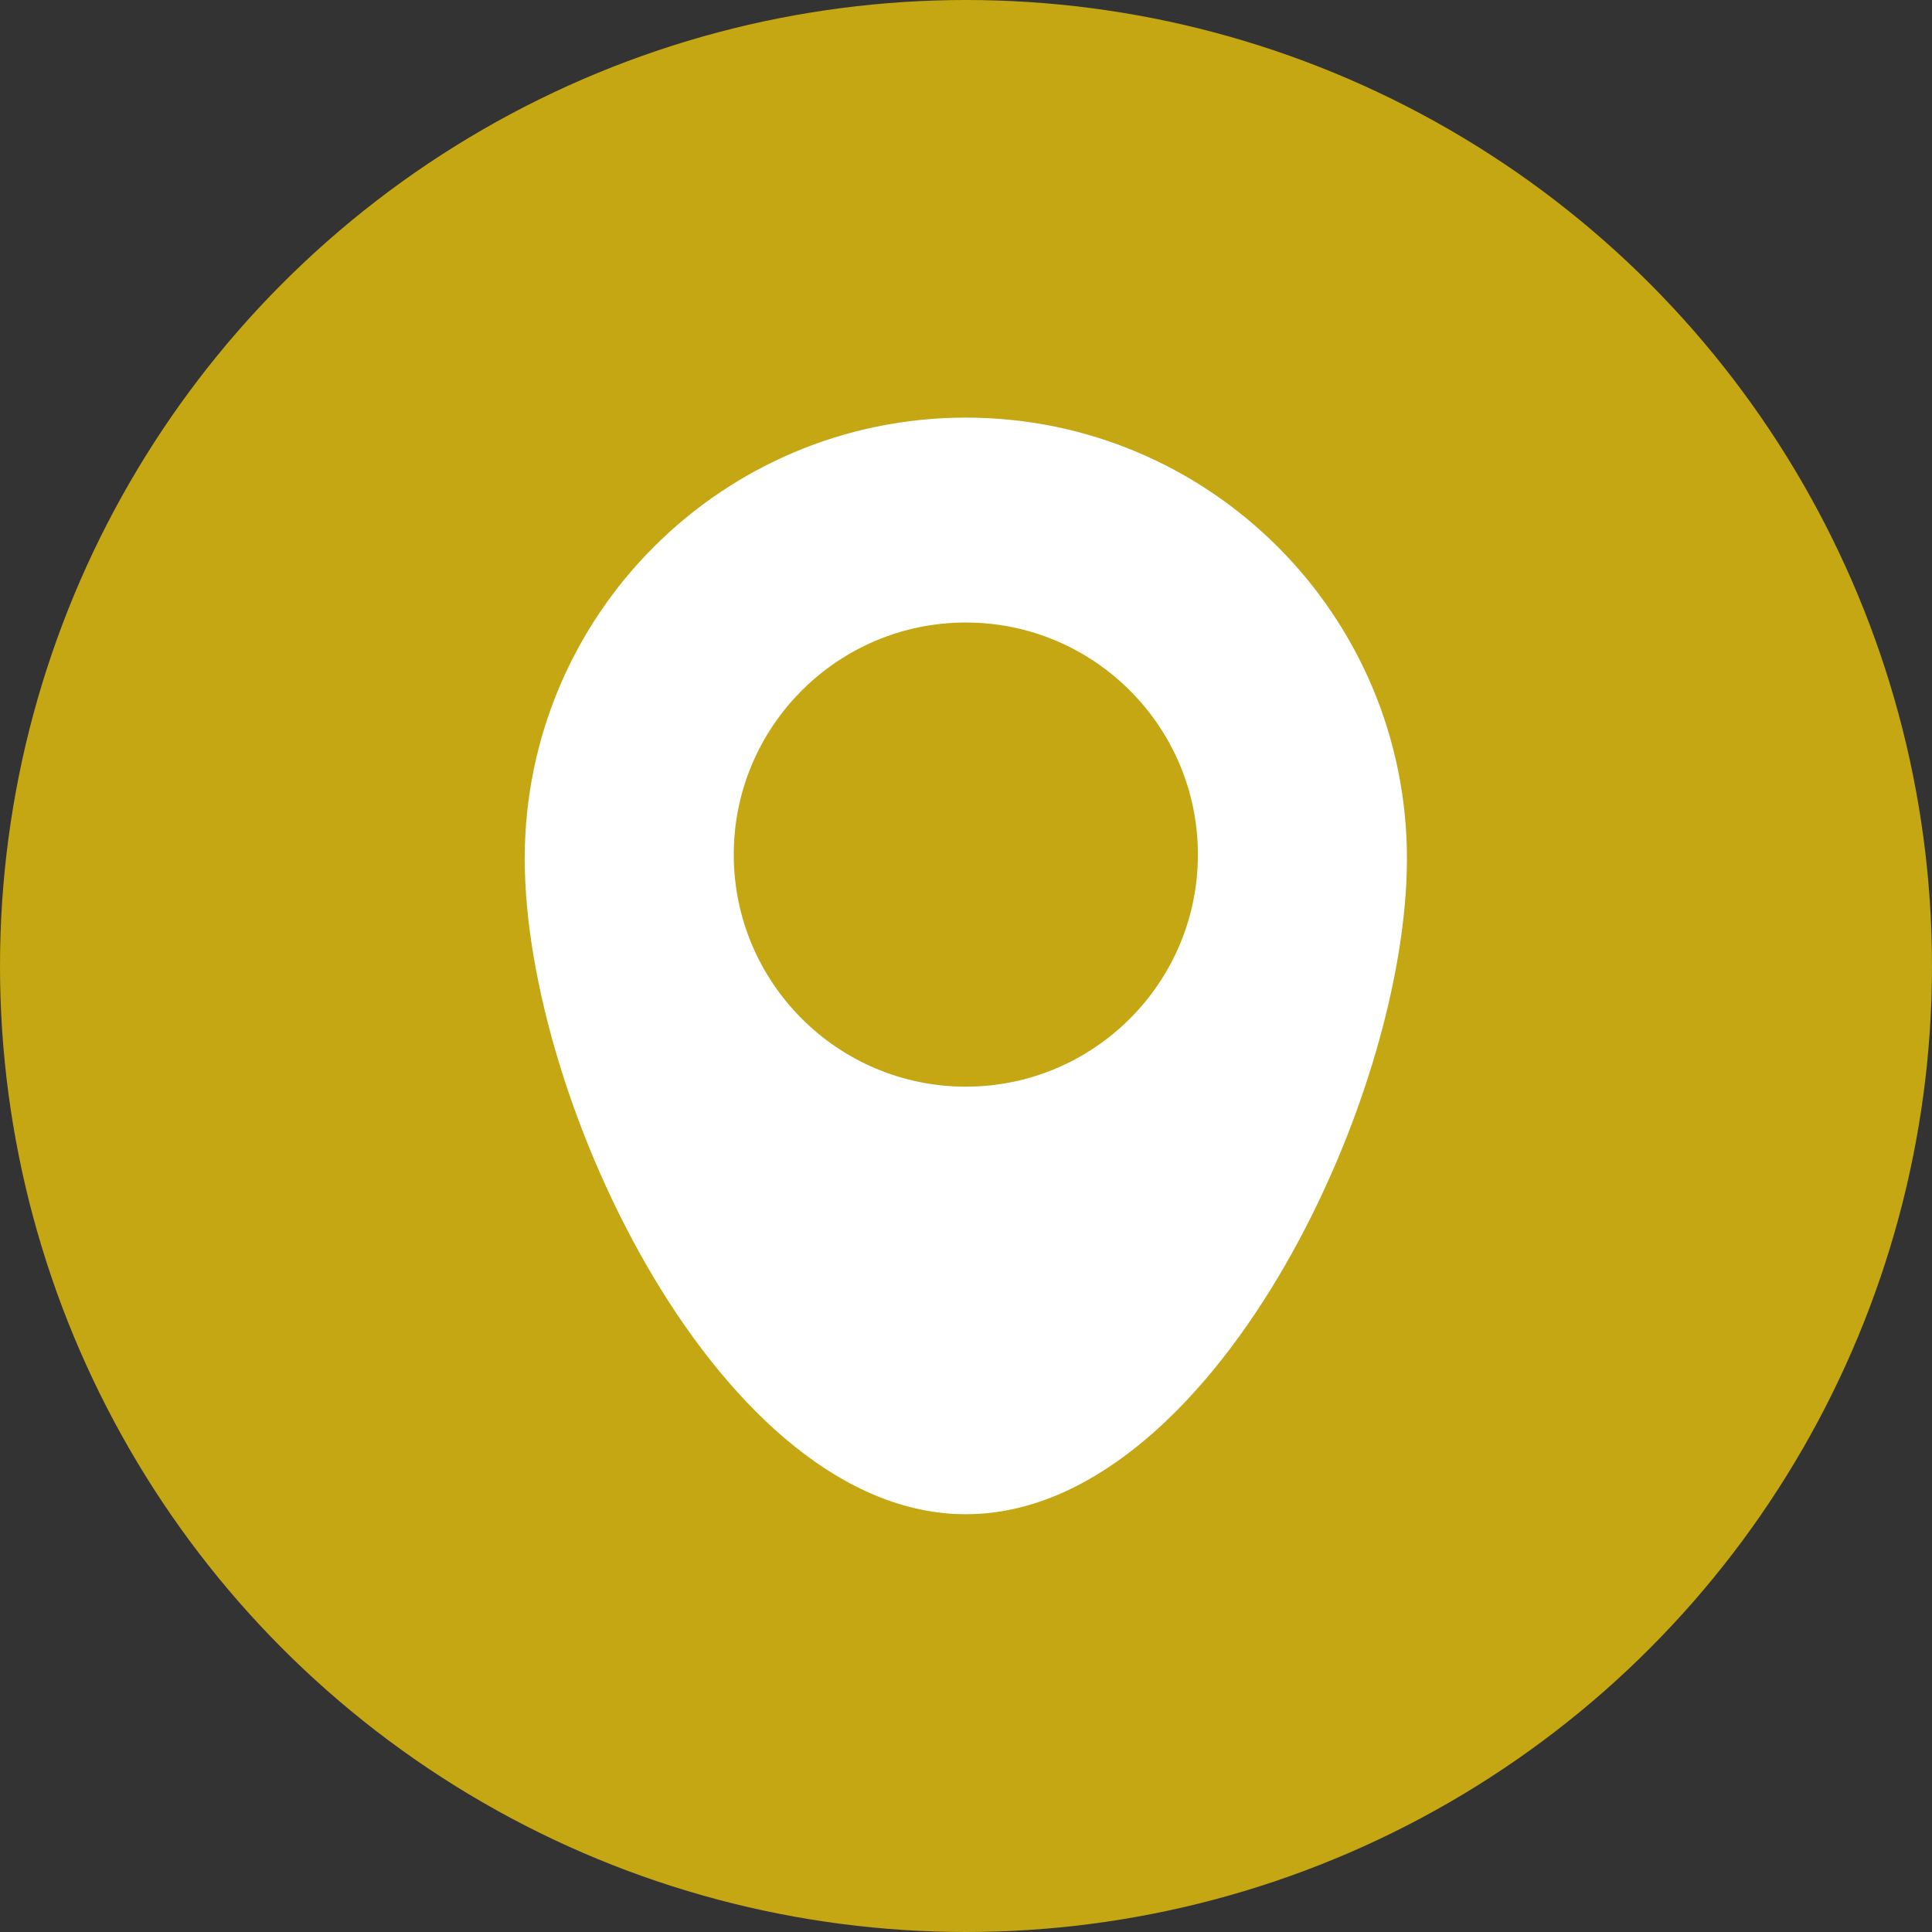
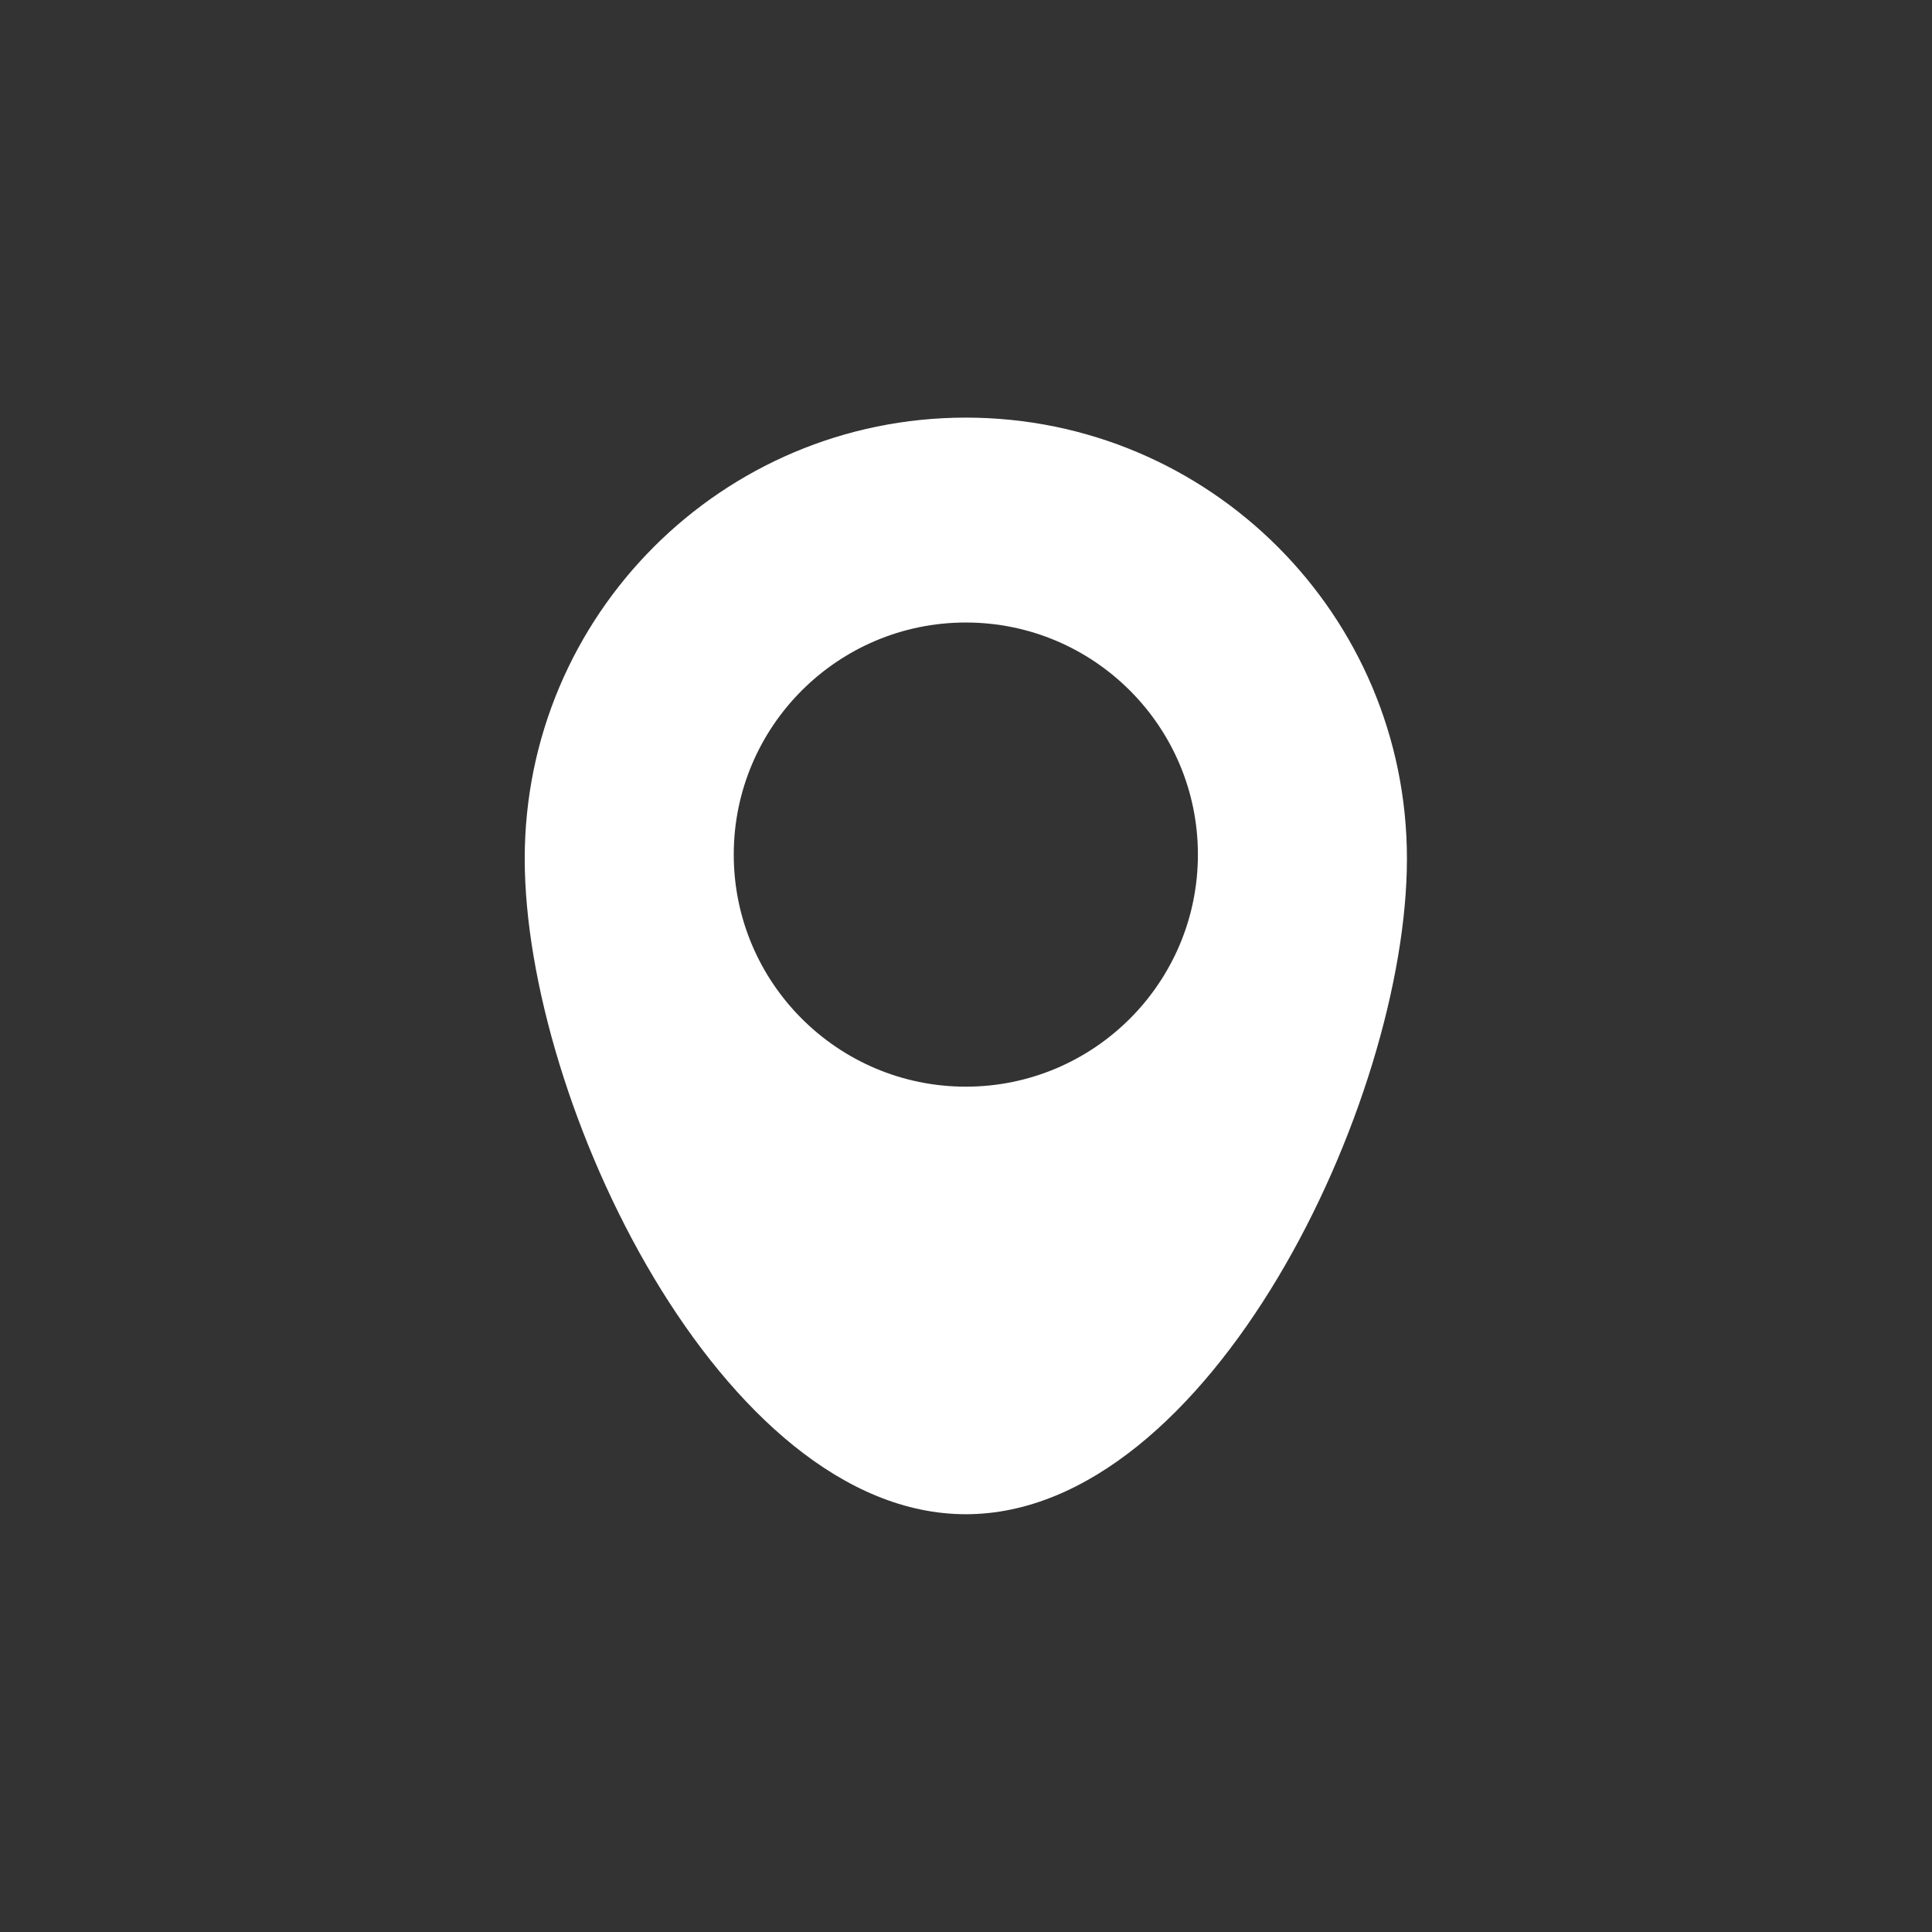
<svg xmlns="http://www.w3.org/2000/svg" fill="none" height="916" preserveAspectRatio="xMidYMid meet" style="fill: none" version="1" viewBox="0.0 0.0 916.0 916.0" width="916" zoomAndPan="magnify">
  <rect x="0.0" y="0.0" width="916.0" height="916.0" fill="#333333" stroke="none" />
  <g id="change1_1">
-     <circle cx="458" cy="458" fill="#c4a713" r="458" />
-   </g>
+     </g>
  <g id="change2_1">
    <path clip-rule="evenodd" d="M667.056 407.138C667.056 522.641 573.423 717.922 457.919 717.922C342.415 717.922 248.781 522.642 248.781 407.138C248.781 291.634 342.415 198 457.919 198C573.423 198 667.056 291.634 667.056 407.138V407.138ZM457.92 295.146C518.648 295.146 567.952 344.45 567.952 405.178C567.952 465.906 518.648 515.21 457.92 515.21C397.192 515.21 347.888 465.906 347.888 405.178C347.888 344.45 397.192 295.146 457.92 295.146V295.146Z" fill="#ffffff" fill-rule="evenodd" />
  </g>
</svg>